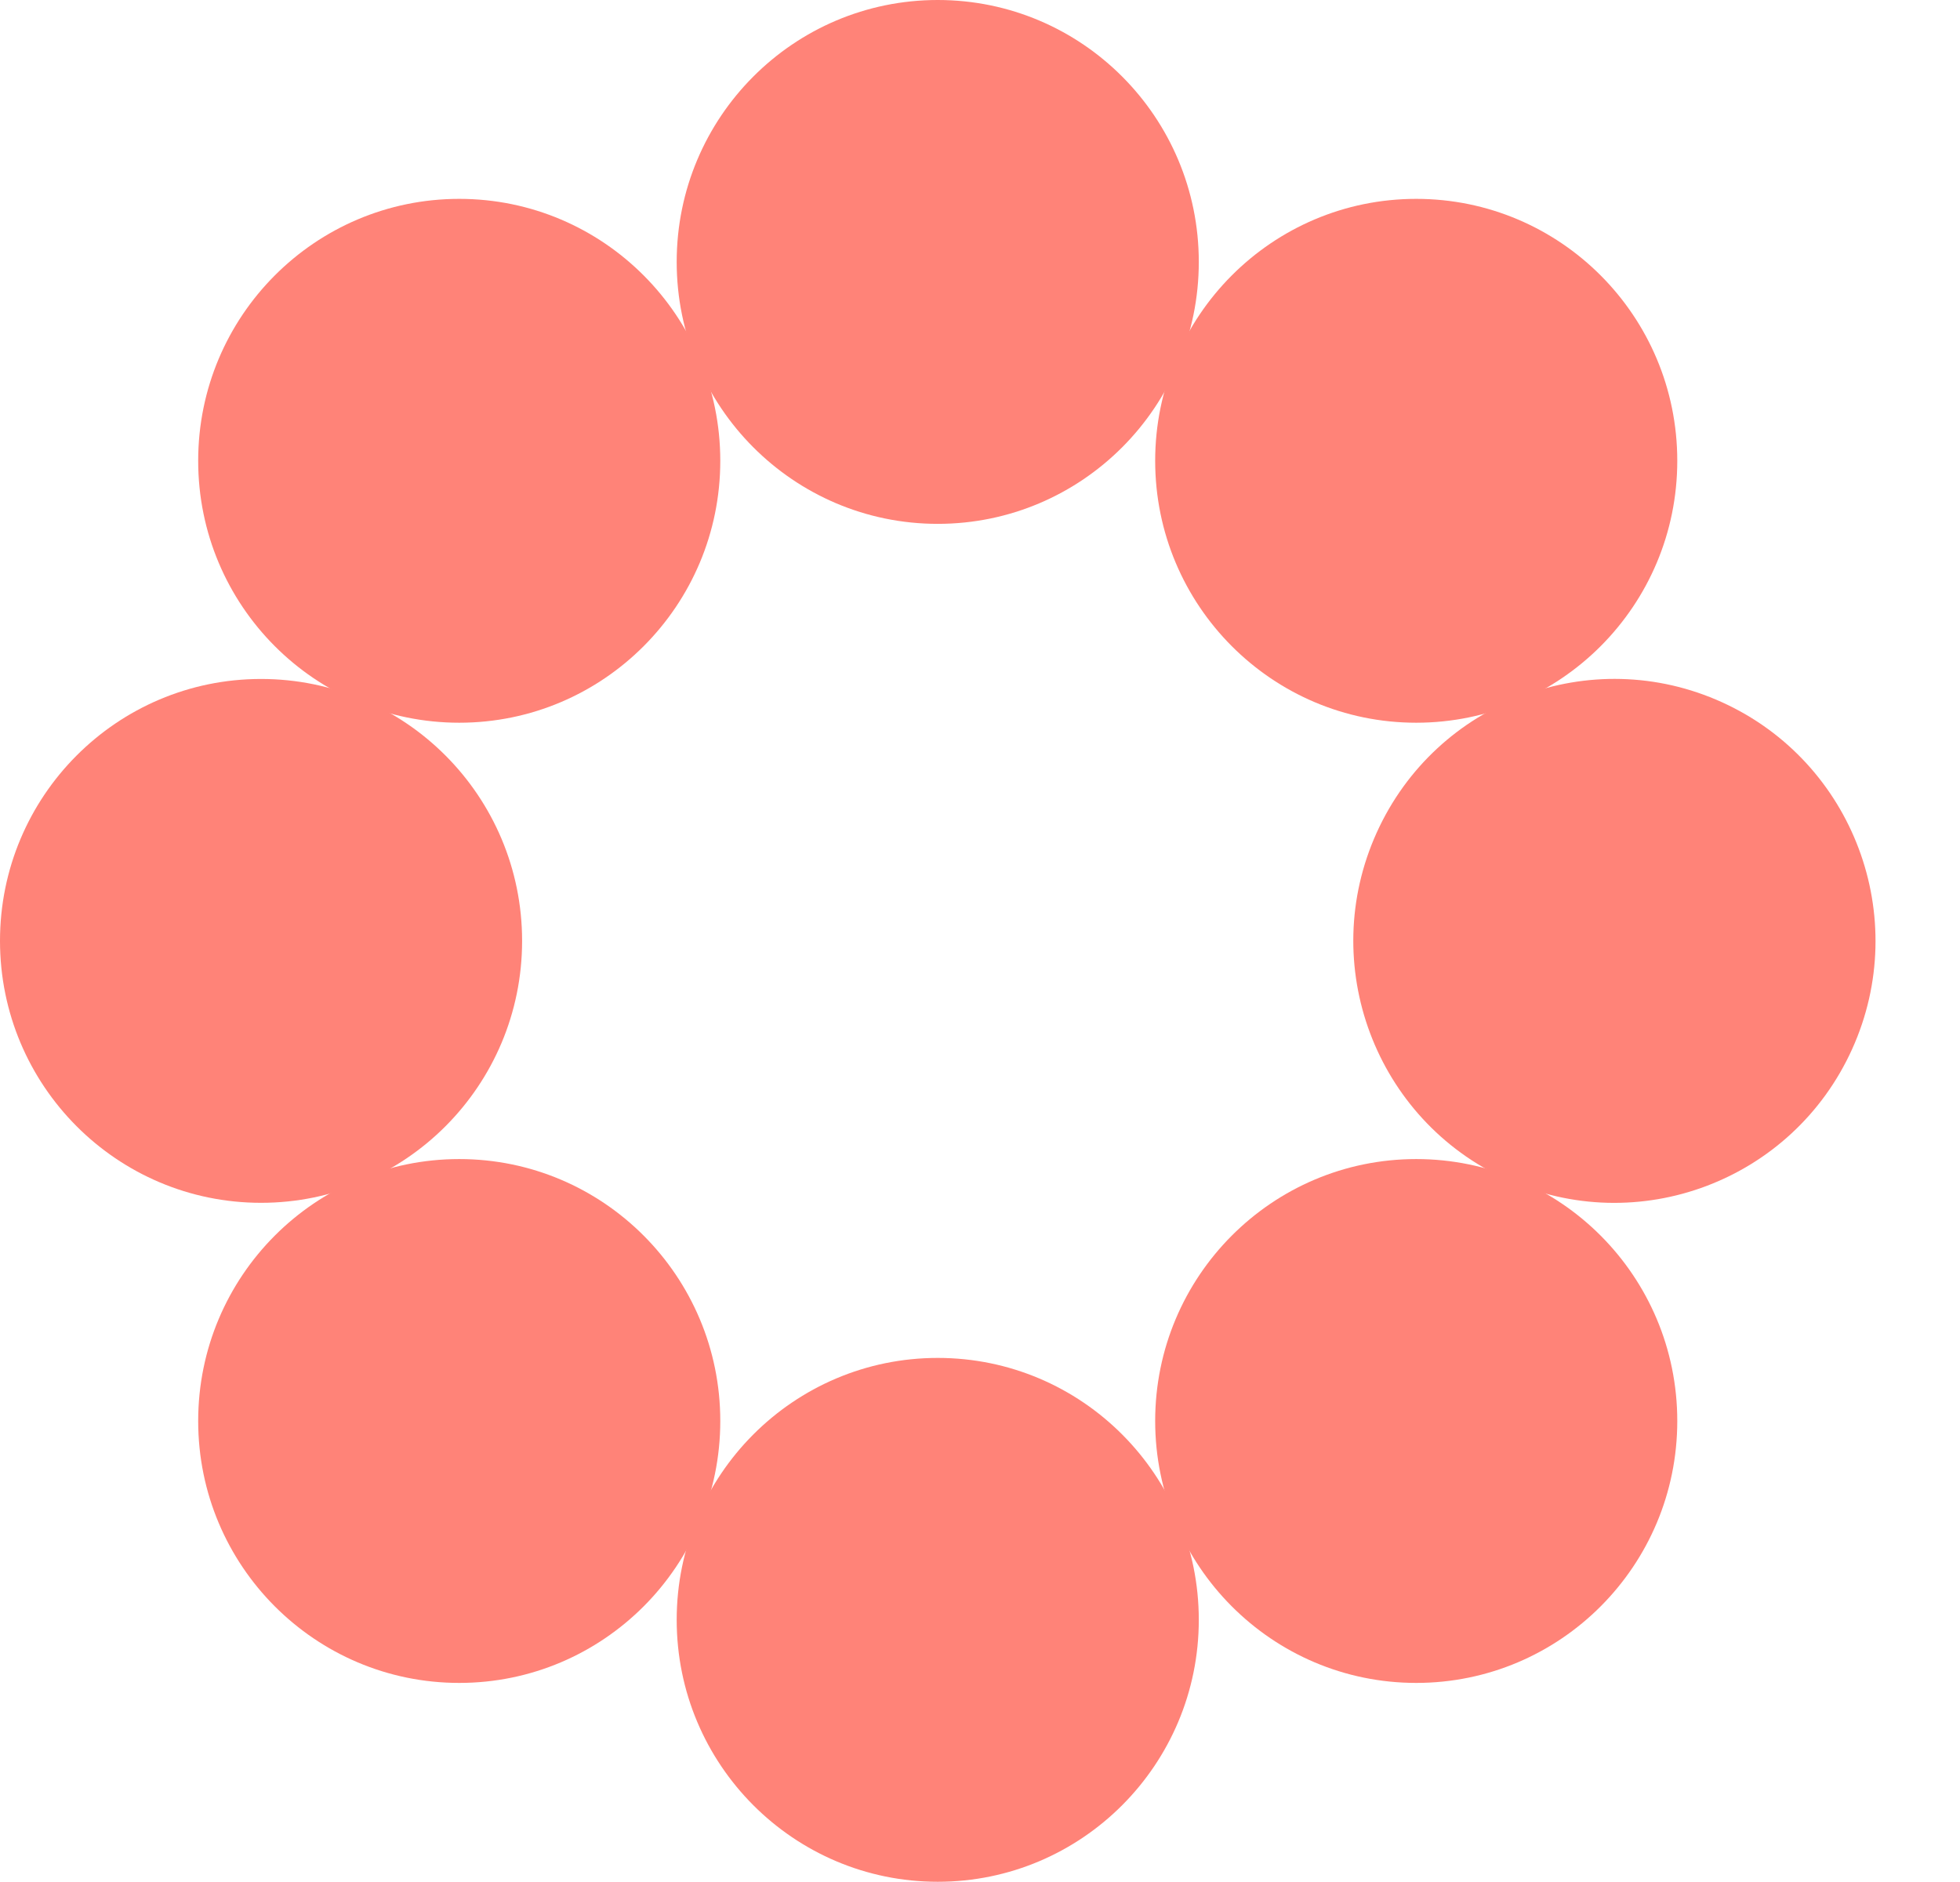
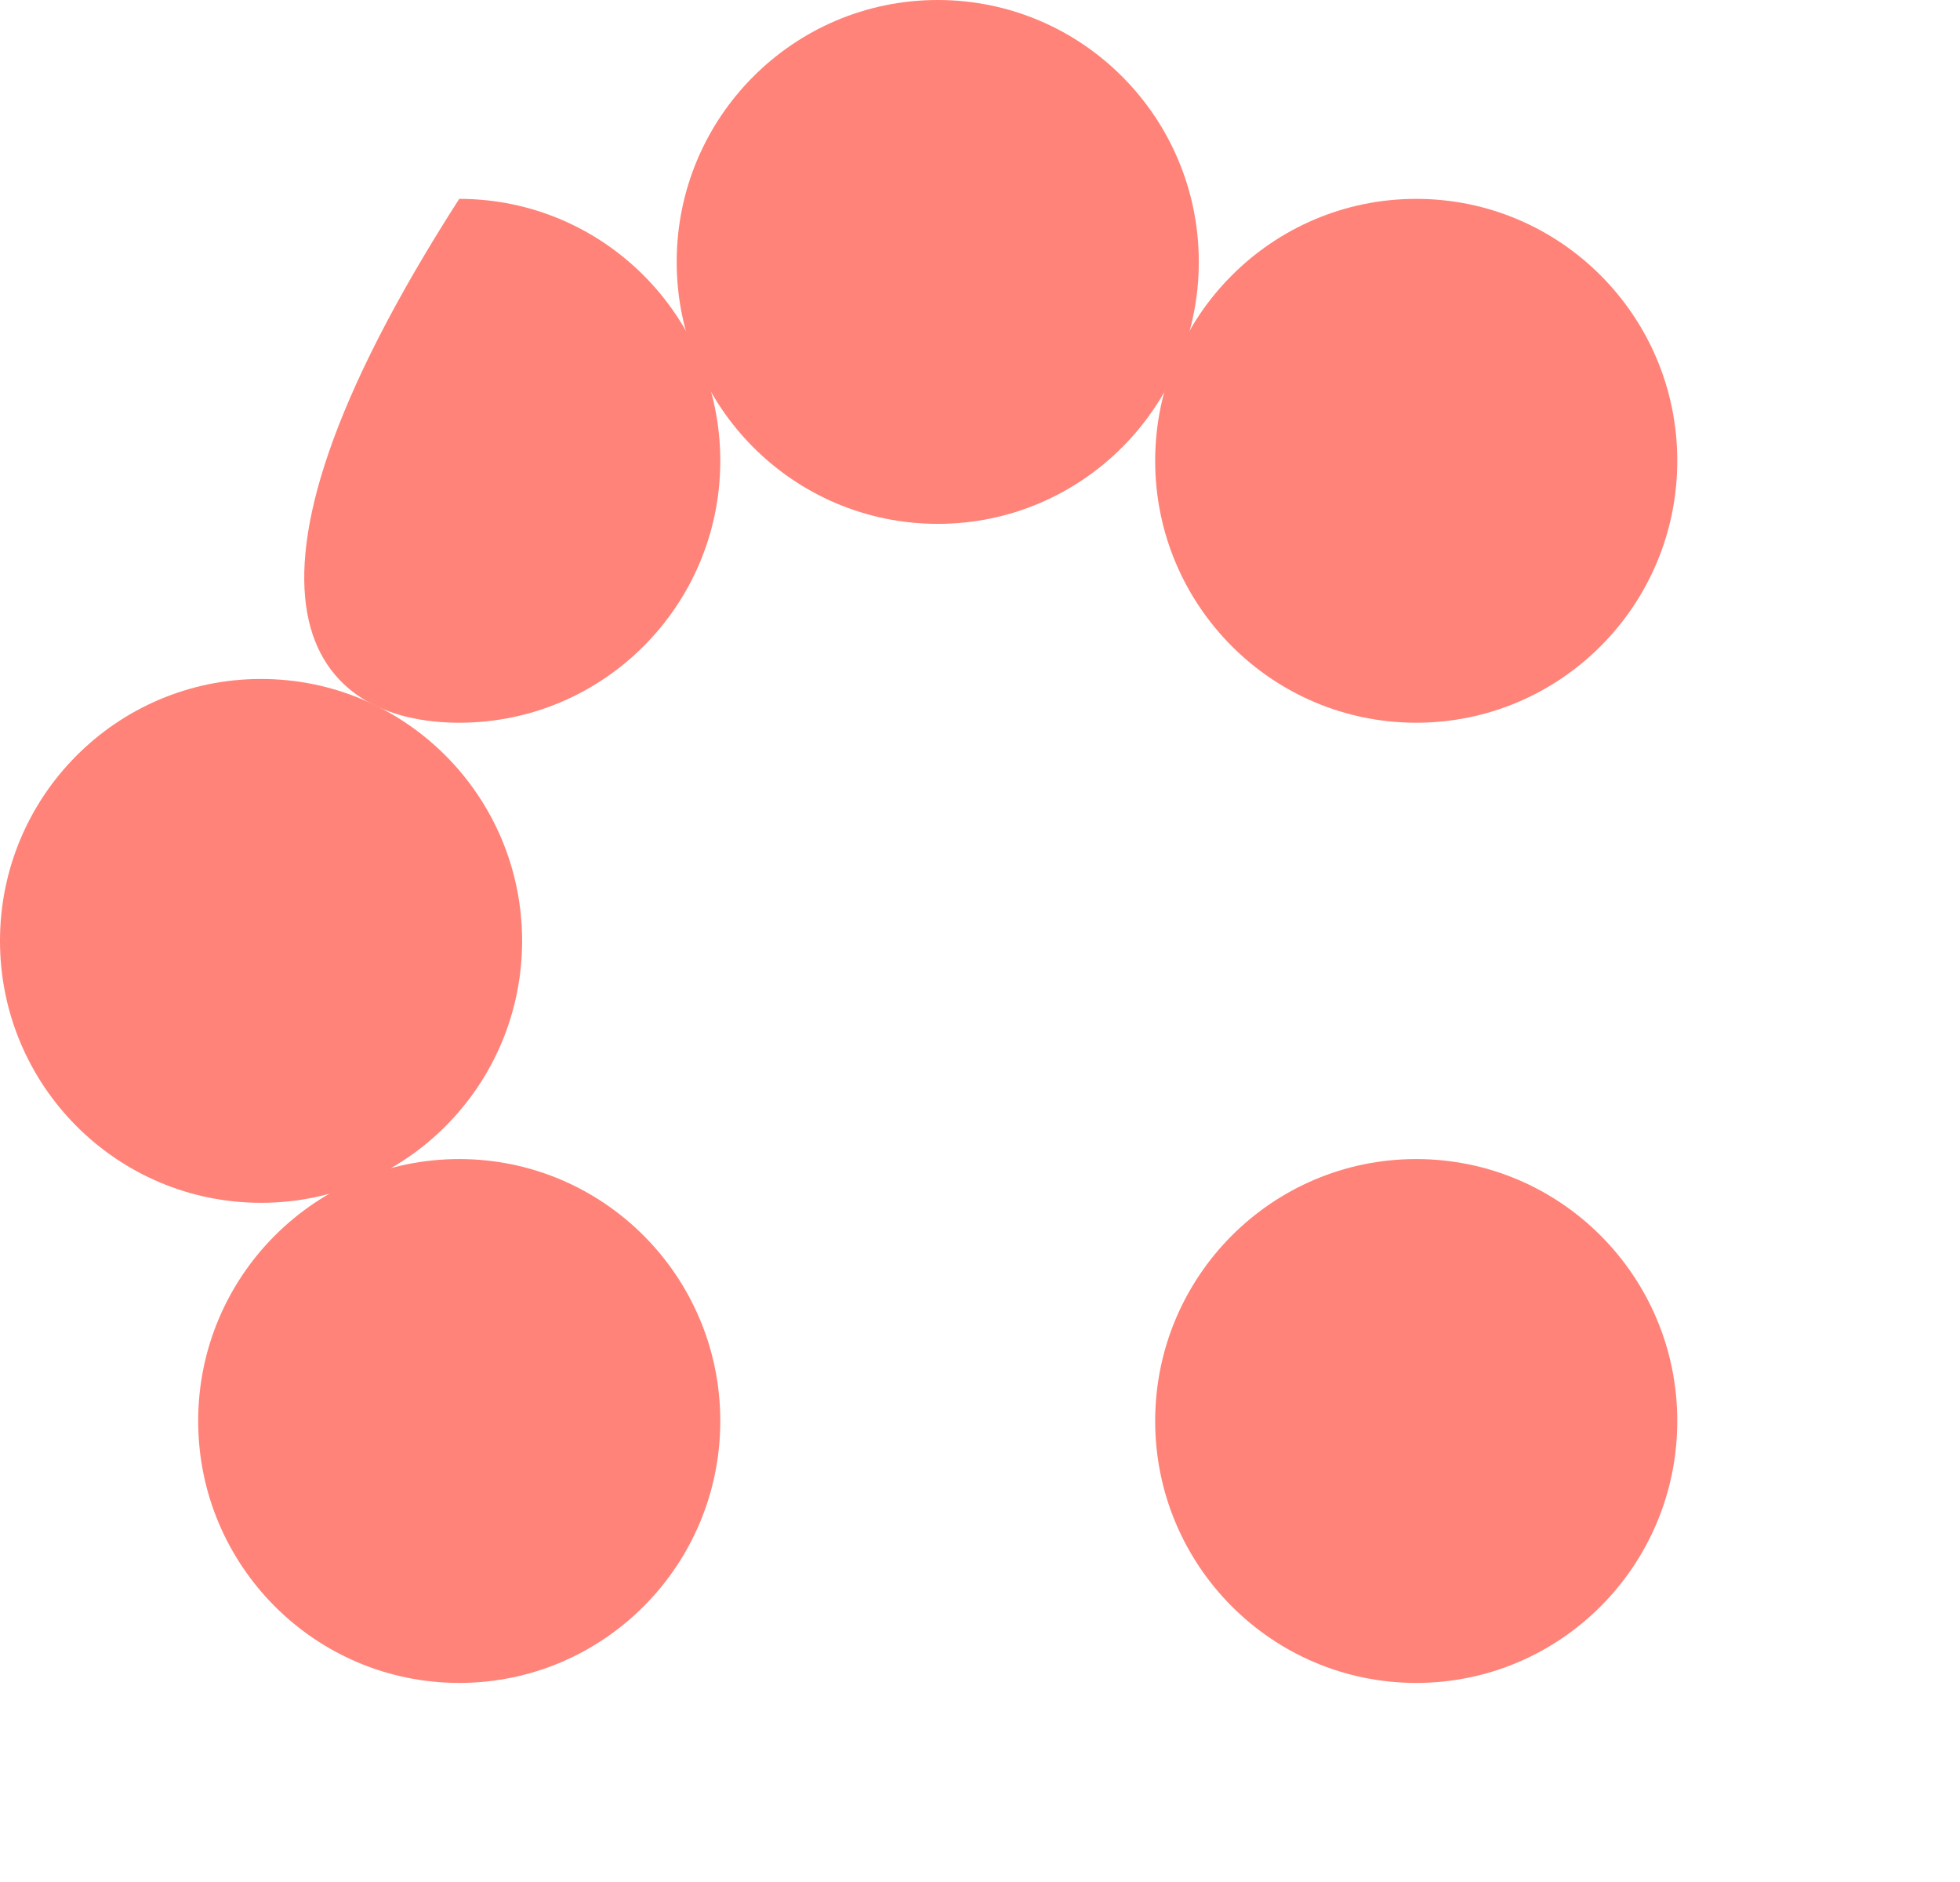
<svg xmlns="http://www.w3.org/2000/svg" width="349" height="335" viewBox="0 0 349 335" fill="none">
  <path d="M166.976 93.259C192.648 93.259 213.459 72.382 213.459 46.63C213.459 20.877 192.648 1.52588e-05 166.976 1.52588e-05C141.304 1.52588e-05 120.493 20.877 120.493 46.63C120.493 72.382 141.304 93.259 166.976 93.259Z" fill="#FF8378" />
-   <path d="M166.976 335C192.648 335 213.459 314.123 213.459 288.37C213.459 262.618 192.648 241.741 166.976 241.741C141.304 241.741 120.493 262.618 120.493 288.37C120.493 314.123 141.304 335 166.976 335Z" fill="#FF8378" />
  <path d="M252.175 128.662C277.847 128.662 298.658 107.786 298.658 82.033C298.658 56.28 277.847 35.403 252.175 35.403C226.503 35.403 205.692 56.28 205.692 82.033C205.692 107.786 226.503 128.662 252.175 128.662Z" fill="#FF8378" />
  <path d="M81.772 299.599C107.444 299.599 128.255 278.723 128.255 252.97C128.255 227.217 107.444 206.34 81.772 206.34C56.101 206.34 35.289 227.217 35.289 252.97C35.289 278.723 56.101 299.599 81.772 299.599Z" fill="#FF8378" />
-   <path d="M329.793 186.768C340.401 163.317 330.049 135.679 306.671 125.038C283.293 114.396 255.743 124.781 245.135 148.232C234.527 171.683 244.878 199.321 268.256 209.962C291.634 220.604 319.184 210.219 329.793 186.768Z" fill="#FF8378" />
  <path d="M46.483 214.13C72.155 214.13 92.966 193.253 92.966 167.5C92.966 141.747 72.155 120.871 46.483 120.871C20.811 120.871 0 141.747 0 167.5C0 193.253 20.811 214.13 46.483 214.13Z" fill="#FF8378" />
  <path d="M252.175 299.599C277.847 299.599 298.658 278.723 298.658 252.97C298.658 227.217 277.847 206.34 252.175 206.34C226.503 206.34 205.692 227.217 205.692 252.97C205.692 278.723 226.503 299.599 252.175 299.599Z" fill="#FF8378" />
-   <path d="M81.772 128.662C107.444 128.662 128.255 107.785 128.255 82.033C128.255 56.28 107.444 35.403 81.772 35.403C56.101 35.403 35.289 56.28 35.289 82.033C35.289 107.785 56.101 128.662 81.772 128.662Z" fill="#FF8378" />
+   <path d="M81.772 128.662C107.444 128.662 128.255 107.785 128.255 82.033C128.255 56.28 107.444 35.403 81.772 35.403C35.289 107.785 56.101 128.662 81.772 128.662Z" fill="#FF8378" />
</svg>